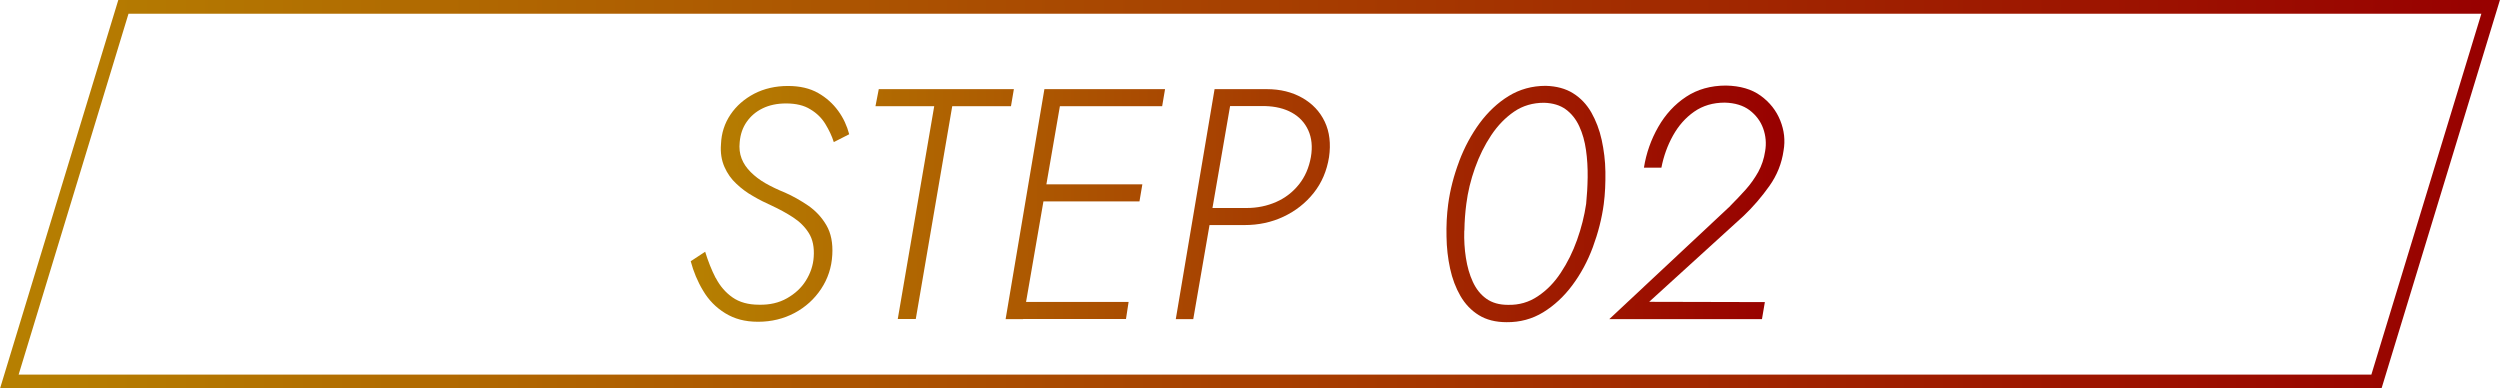
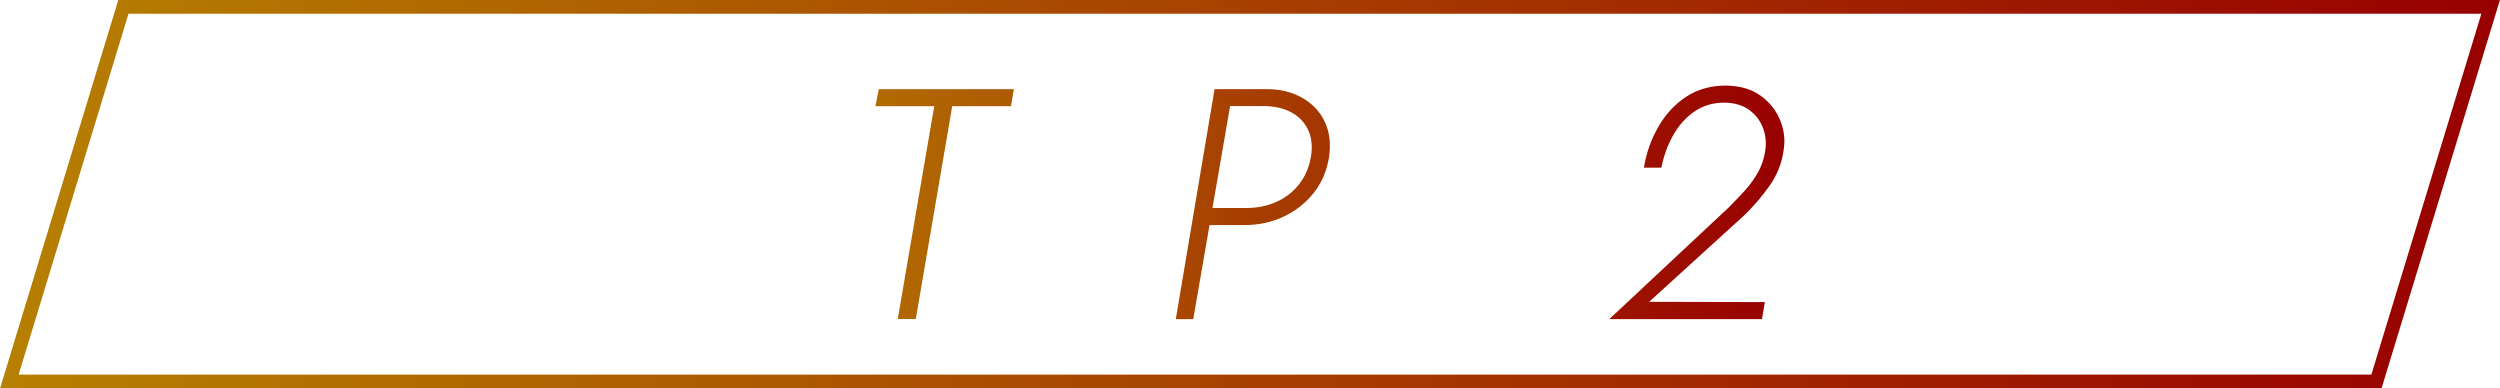
<svg xmlns="http://www.w3.org/2000/svg" xmlns:xlink="http://www.w3.org/1999/xlink" id="Layer_2" data-name="Layer 2" viewBox="0 0 181.73 28.23">
  <defs>
    <style>
      .cls-1 {
        fill: url(#_新規グラデーションスウォッチ-5);
      }

      .cls-2 {
        fill: url(#_新規グラデーションスウォッチ-4);
      }

      .cls-3 {
        fill: url(#_新規グラデーションスウォッチ-3);
      }

      .cls-4 {
        fill: url(#_新規グラデーションスウォッチ-7);
      }

      .cls-5 {
        fill: url(#_新規グラデーションスウォッチ-2);
      }

      .cls-6 {
        fill: url(#_新規グラデーションスウォッチ-6);
      }

      .cls-7 {
        fill: none;
        stroke: url(#_新規グラデーションスウォッチ);
        stroke-miterlimit: 10;
      }
    </style>
    <linearGradient id="_新規グラデーションスウォッチ" data-name="新規グラデーションスウォッチ" x1="0" y1="14.12" x2="181.73" y2="14.12" gradientUnits="userSpaceOnUse">
      <stop offset="0" stop-color="#b68001" />
      <stop offset="1" stop-color="#980000" />
    </linearGradient>
    <linearGradient id="_新規グラデーションスウォッチ-2" data-name="新規グラデーションスウォッチ" x1="50.23" y1="14.81" x2="129.71" y2="14.81" xlink:href="#_新規グラデーションスウォッチ" />
    <linearGradient id="_新規グラデーションスウォッチ-3" data-name="新規グラデーションスウォッチ" x1="50.23" y1="14.81" x2="129.71" y2="14.81" xlink:href="#_新規グラデーションスウォッチ" />
    <linearGradient id="_新規グラデーションスウォッチ-4" data-name="新規グラデーションスウォッチ" x1="50.23" y1="14.81" x2="129.71" y2="14.81" xlink:href="#_新規グラデーションスウォッチ" />
    <linearGradient id="_新規グラデーションスウォッチ-5" data-name="新規グラデーションスウォッチ" x1="50.23" y1="14.81" x2="129.71" y2="14.81" xlink:href="#_新規グラデーションスウォッチ" />
    <linearGradient id="_新規グラデーションスウォッチ-6" data-name="新規グラデーションスウォッチ" x1="50.23" y1="14.81" x2="129.71" y2="14.81" xlink:href="#_新規グラデーションスウォッチ" />
    <linearGradient id="_新規グラデーションスウォッチ-7" data-name="新規グラデーションスウォッチ" x1="50.23" y1="14.81" x2="129.71" y2="14.81" xlink:href="#_新規グラデーションスウォッチ" />
  </defs>
  <g id="_レイヤー_1" data-name="レイヤー 1">
    <g>
      <polygon class="cls-7" points="172.75 27.73 .68 27.73 8.97 .5 181.05 .5 172.75 27.73" />
      <g>
-         <path class="cls-5" d="m52.04,20.22c.3.58.71,1.05,1.21,1.4.5.35,1.14.53,1.92.53.78.02,1.46-.14,2.04-.47.58-.33,1.04-.75,1.37-1.28.33-.53.53-1.1.57-1.72.05-.7-.07-1.28-.35-1.73-.28-.45-.66-.83-1.15-1.15s-1.01-.6-1.59-.87c-.43-.19-.87-.41-1.31-.67-.45-.25-.85-.55-1.22-.9-.37-.34-.66-.75-.87-1.23s-.3-1.03-.25-1.65c.03-.8.26-1.51.69-2.15s1.01-1.14,1.73-1.52c.72-.37,1.54-.56,2.45-.56.86,0,1.59.17,2.19.51.6.34,1.08.78,1.46,1.3s.64,1.09.8,1.7l-1.12.57c-.14-.45-.35-.88-.61-1.31s-.62-.79-1.09-1.07c-.46-.29-1.05-.43-1.77-.43-.65,0-1.22.12-1.71.36-.49.24-.87.57-1.16.99-.29.42-.45.9-.5,1.45-.05.45,0,.85.14,1.21.14.36.36.68.66.98.29.29.65.57,1.07.81s.9.47,1.42.68c.57.25,1.13.57,1.68.94.55.38.99.85,1.33,1.43s.48,1.3.43,2.16c-.05.91-.32,1.73-.81,2.47-.49.74-1.14,1.33-1.93,1.75s-1.68.64-2.65.64-1.72-.21-2.39-.62c-.67-.41-1.21-.96-1.61-1.64-.41-.68-.7-1.39-.9-2.14l1.05-.69c.21.68.46,1.32.76,1.9Z" />
        <path class="cls-3" d="m63.86,6.48h9.84l-.21,1.24h-4.27l-2.65,15.47h-1.31l2.65-15.47h-4.27l.24-1.24Z" />
-         <path class="cls-2" d="m77.26,6.48l-2.89,16.72h-1.27l2.82-16.72h1.34Zm-3.27,15.47h8.05l-.19,1.24h-8.07l.21-1.24Zm1.46-8.55h7.59l-.21,1.24h-7.59l.21-1.24Zm1.17-6.92h8.07l-.21,1.24h-8.05l.19-1.24Z" />
        <path class="cls-1" d="m89.63,6.48l-2.89,16.72h-1.27l2.82-16.72h1.34Zm-.6,0h3.06c.97,0,1.83.21,2.57.63s1.29,1,1.64,1.74.45,1.6.31,2.57c-.16,1-.53,1.87-1.12,2.61s-1.32,1.31-2.19,1.72c-.87.41-1.81.61-2.83.61h-3.13l.21-1.24h3.06c.78,0,1.5-.15,2.16-.44.66-.29,1.21-.72,1.65-1.27.44-.55.73-1.21.87-1.99.13-.75.06-1.4-.19-1.95-.25-.55-.65-.98-1.19-1.28-.54-.3-1.19-.46-1.96-.48h-3.13l.21-1.24Z" />
-         <path class="cls-6" d="m106.07,11.72c.39-1.03.89-1.95,1.49-2.77.61-.82,1.31-1.48,2.11-1.97.8-.49,1.7-.74,2.69-.74.78.02,1.45.2,1.99.54.55.34.99.81,1.33,1.4.33.59.59,1.25.75,1.99s.26,1.51.27,2.32-.02,1.59-.12,2.35c-.14,1.05-.41,2.09-.79,3.12-.38,1.03-.88,1.95-1.49,2.77-.61.82-1.32,1.48-2.12,1.97-.8.49-1.69.73-2.66.72-.8,0-1.47-.17-2.02-.51-.55-.34-1-.81-1.34-1.4-.34-.59-.59-1.25-.75-1.99-.16-.74-.25-1.51-.26-2.32-.02-.8.02-1.59.12-2.35.14-1.05.41-2.09.8-3.12Zm.37,5.05c-.02.68.02,1.35.12,1.98.1.64.26,1.21.5,1.73.24.52.56.93.98,1.23s.94.45,1.58.45c.8.02,1.52-.19,2.16-.62.65-.43,1.21-1,1.68-1.72.48-.72.87-1.51,1.18-2.38.31-.87.53-1.74.66-2.62.06-.6.1-1.25.11-1.93s-.03-1.35-.12-1.98c-.09-.64-.25-1.21-.49-1.73-.24-.52-.57-.93-.98-1.23s-.94-.46-1.58-.48c-.81,0-1.54.21-2.17.64s-1.19,1-1.67,1.72c-.48.72-.87,1.51-1.18,2.38-.31.87-.52,1.74-.63,2.61-.08.61-.13,1.25-.14,1.93Z" />
        <path class="cls-4" d="m125.78,14.96c.4-.4.77-.79,1.12-1.18.35-.39.65-.82.91-1.28.25-.46.42-.96.5-1.5.1-.57.05-1.13-.14-1.66-.19-.53-.52-.97-.99-1.33-.47-.35-1.07-.53-1.8-.55-.86,0-1.6.22-2.23.66s-1.14,1.02-1.54,1.74c-.4.72-.68,1.5-.84,2.33h-1.27c.17-1.07.52-2.05,1.04-2.96.52-.91,1.19-1.64,2.02-2.19.83-.55,1.8-.82,2.91-.82,1.02.02,1.86.26,2.52.74.66.48,1.13,1.08,1.42,1.8.29.72.37,1.45.24,2.19-.13.92-.47,1.78-1.03,2.57-.56.79-1.18,1.51-1.86,2.16l-6.88,6.26,8.41.02-.21,1.24h-11.1l8.81-8.24Z" />
      </g>
    </g>
  </g>
</svg>